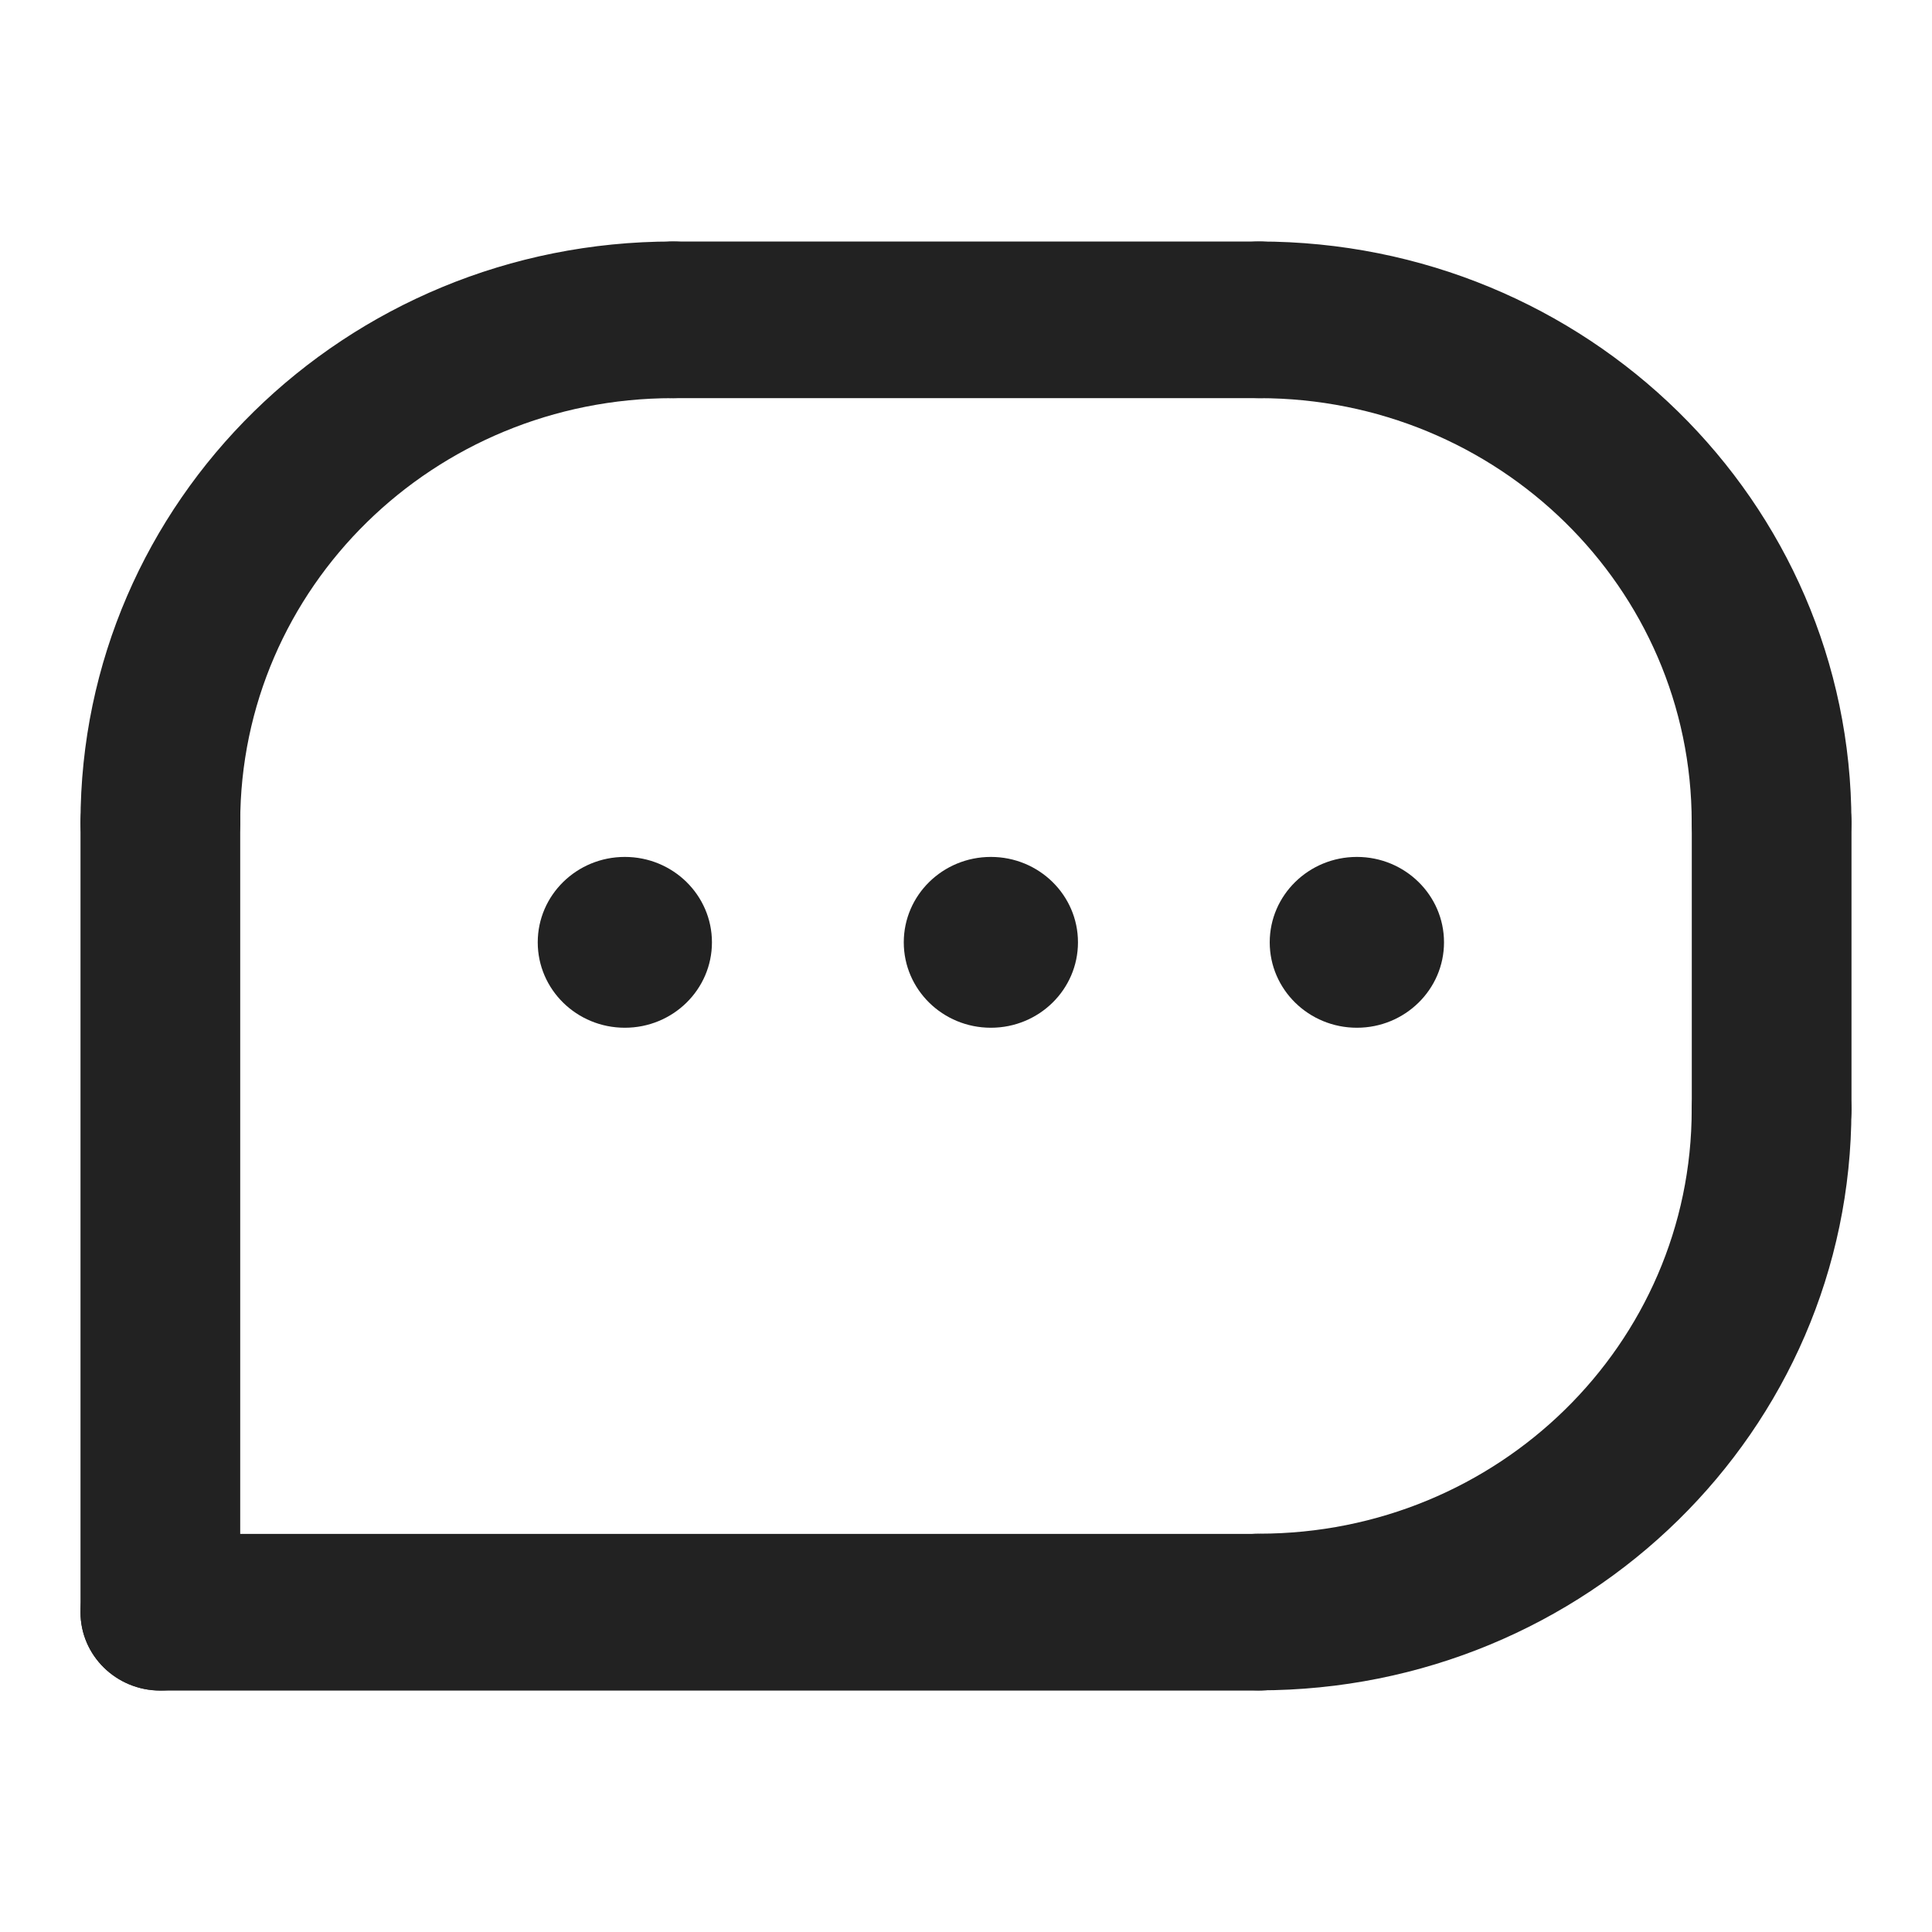
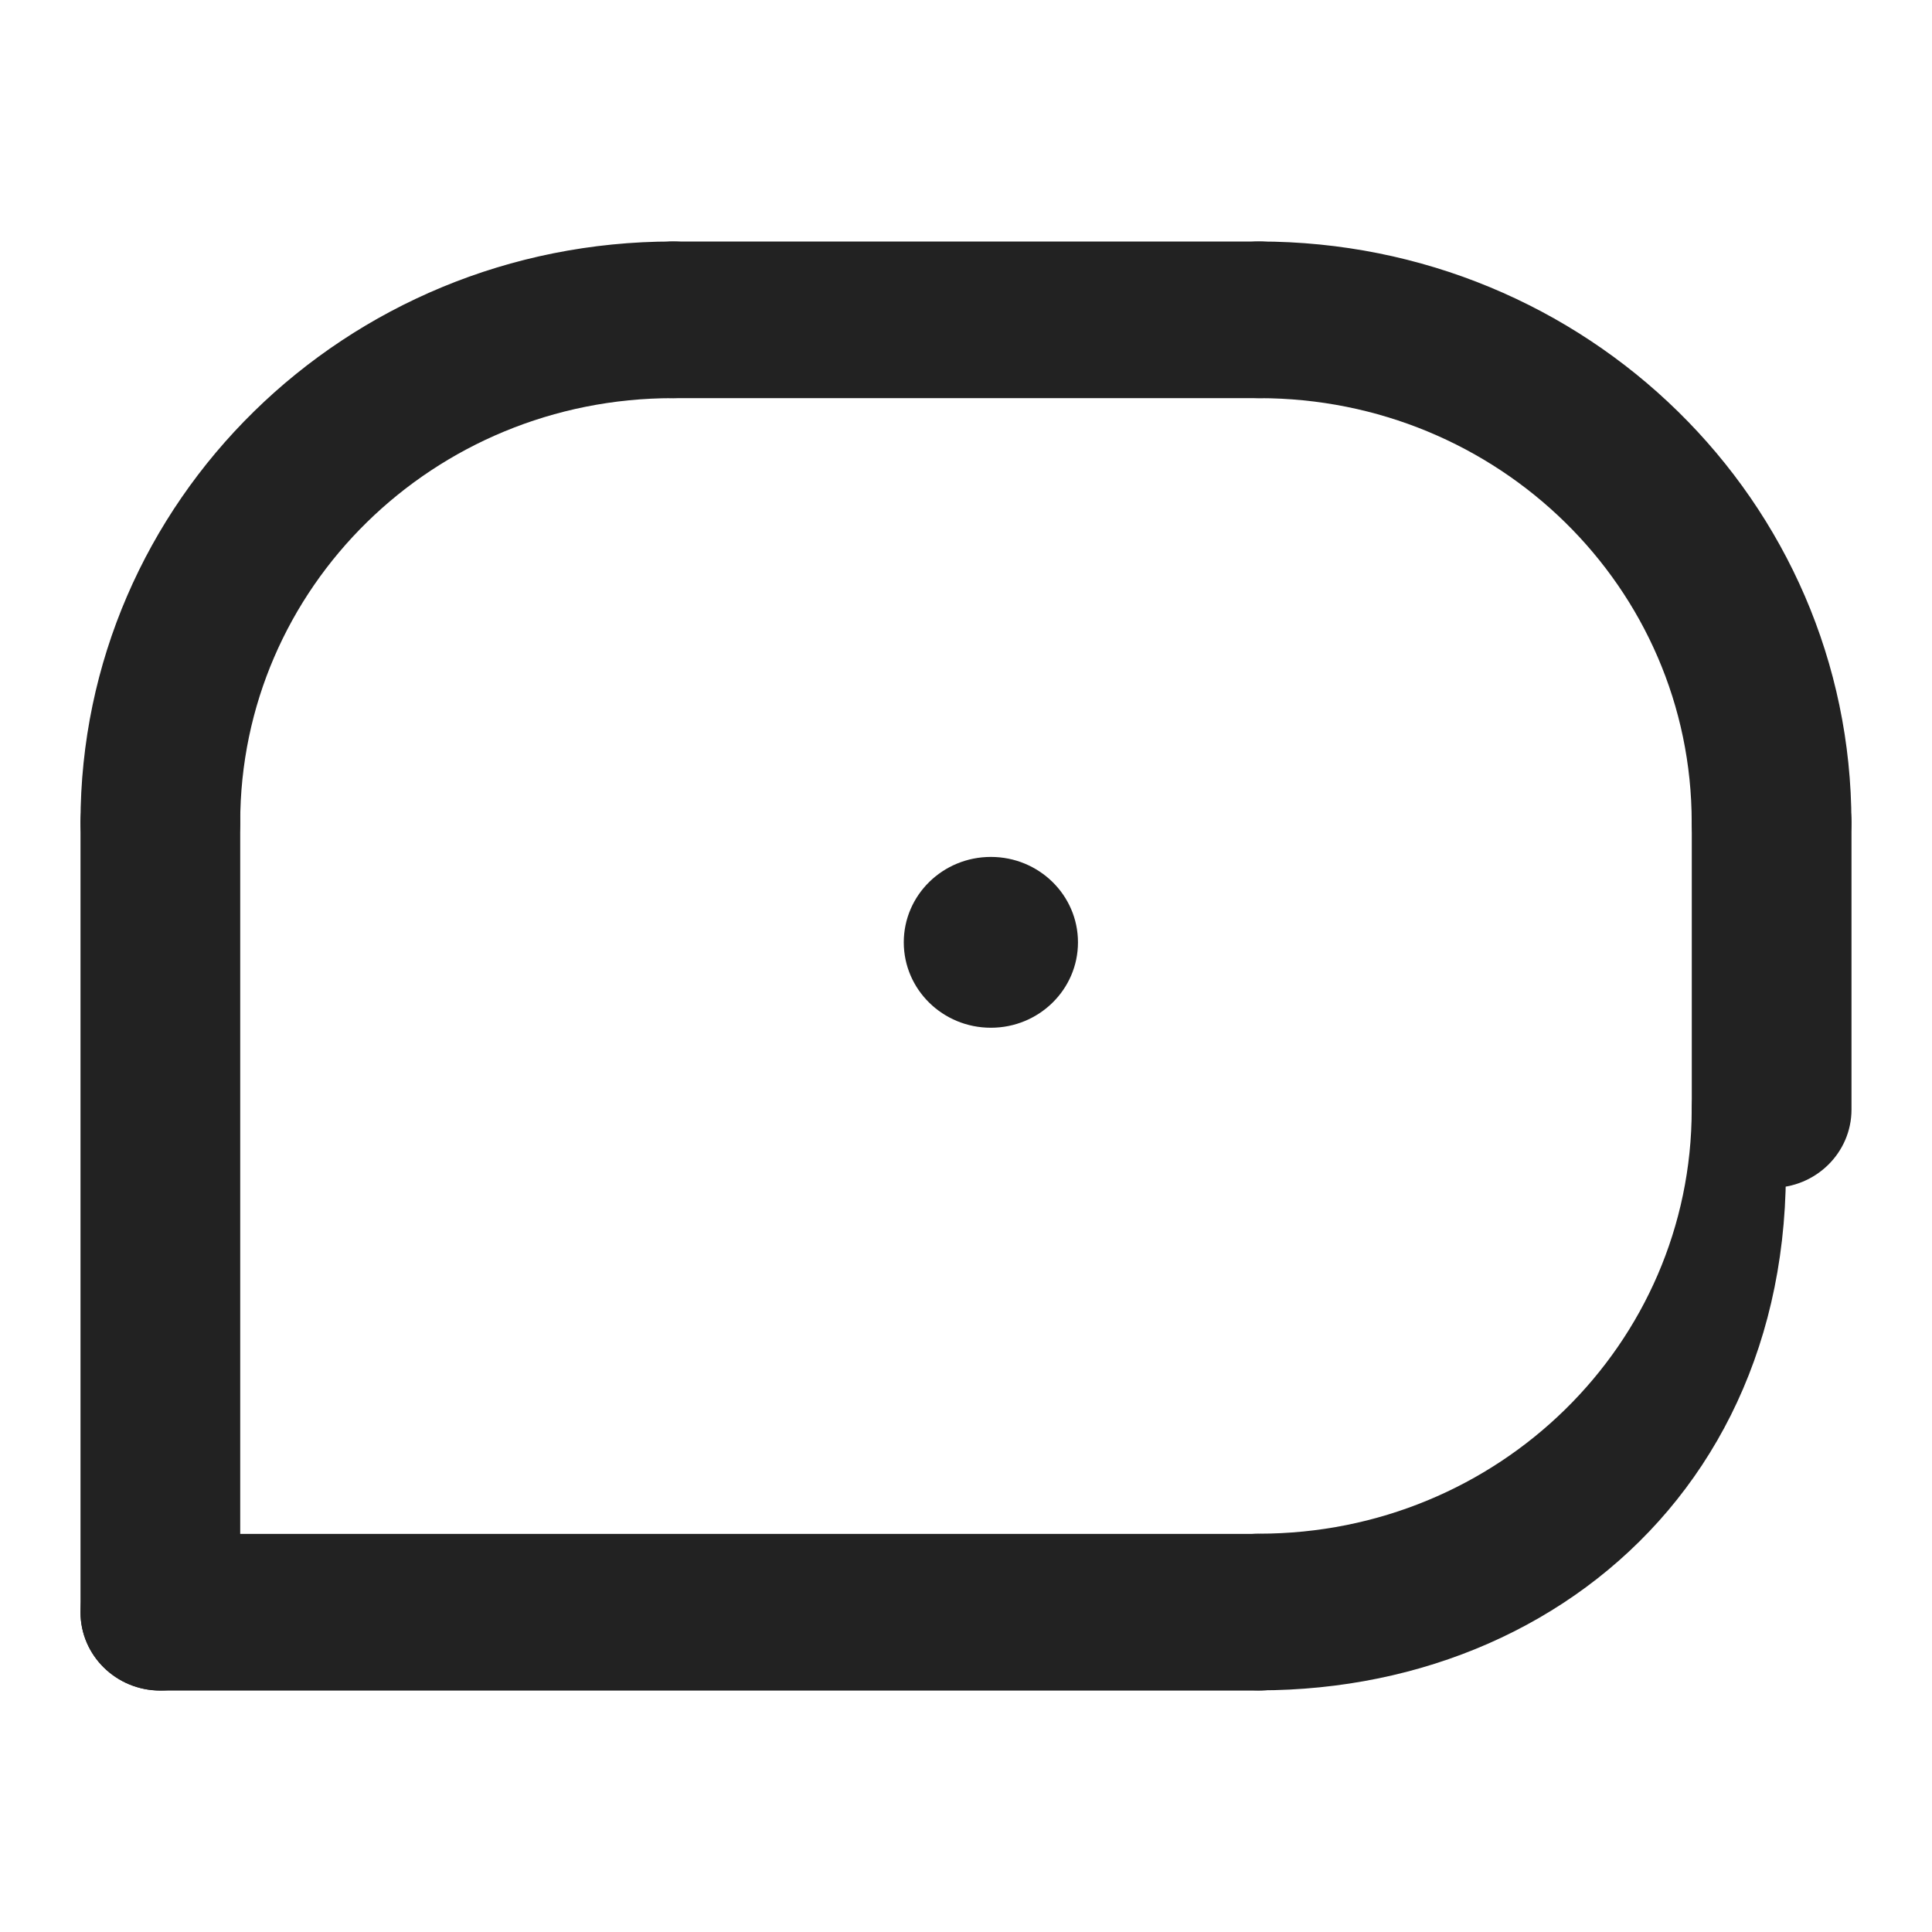
<svg xmlns="http://www.w3.org/2000/svg" width="24" height="24" viewBox="0 0 24 24" fill="none">
  <path fill-rule="evenodd" clip-rule="evenodd" d="M1.992 9.242C2.54 9.242 2.984 9.678 2.984 10.215V20.027C2.984 20.564 2.54 21 1.992 21C1.444 21 1 20.564 1 20.027V10.215C1 9.678 1.444 9.242 1.992 9.242Z" fill="#222222" />
  <path fill-rule="evenodd" clip-rule="evenodd" d="M1 20.028C1 19.49 1.444 19.055 1.992 19.055H15.635C16.183 19.055 16.627 19.49 16.627 20.028C16.627 20.565 16.183 21.001 15.635 21.001H1.992C1.444 21.001 1 20.565 1 20.028Z" fill="#222222" />
  <path fill-rule="evenodd" clip-rule="evenodd" d="M22.008 9.242C22.556 9.242 23 9.678 23 10.215V13.783C23 14.32 22.556 14.756 22.008 14.756C21.46 14.756 21.016 14.32 21.016 13.783V10.215C21.016 9.678 21.46 9.242 22.008 9.242Z" fill="#222222" />
  <path fill-rule="evenodd" clip-rule="evenodd" d="M7.375 3.973C7.375 3.436 7.819 3 8.367 3H15.643C16.191 3 16.635 3.436 16.635 3.973C16.635 4.51 16.191 4.946 15.643 4.946H8.367C7.819 4.946 7.375 4.51 7.375 3.973Z" fill="#222222" />
  <path fill-rule="evenodd" clip-rule="evenodd" d="M8.359 4.946C5.387 4.946 2.984 7.302 2.984 10.217C2.984 10.754 2.54 11.19 1.992 11.19C1.444 11.19 1 10.754 1 10.217C1 6.227 4.291 3 8.359 3C8.907 3 9.351 3.436 9.351 3.973C9.351 4.51 8.907 4.946 8.359 4.946Z" fill="#222222" />
  <path fill-rule="evenodd" clip-rule="evenodd" d="M14.648 3.973C14.648 3.436 15.093 3 15.64 3C19.708 3 22.999 6.227 22.999 10.217C22.999 10.754 22.555 11.19 22.007 11.19C21.459 11.19 21.015 10.754 21.015 10.217C21.015 7.302 18.612 4.946 15.64 4.946C15.093 4.946 14.648 4.51 14.648 3.973Z" fill="#222222" />
-   <path fill-rule="evenodd" clip-rule="evenodd" d="M22.007 12.809C22.555 12.809 22.999 13.244 22.999 13.782C22.999 17.771 19.708 20.998 15.64 20.998C15.093 20.998 14.648 20.563 14.648 20.025C14.648 19.488 15.093 19.052 15.64 19.052C18.612 19.052 21.015 16.696 21.015 13.782C21.015 13.244 21.459 12.809 22.007 12.809Z" fill="#222222" />
-   <path d="M17.938 11.706C17.938 12.292 17.453 12.767 16.856 12.767C16.258 12.767 15.773 12.292 15.773 11.706C15.773 11.12 16.258 10.645 16.856 10.645C17.453 10.645 17.938 11.12 17.938 11.706Z" fill="#222222" />
+   <path fill-rule="evenodd" clip-rule="evenodd" d="M22.007 12.809C22.999 17.771 19.708 20.998 15.64 20.998C15.093 20.998 14.648 20.563 14.648 20.025C14.648 19.488 15.093 19.052 15.64 19.052C18.612 19.052 21.015 16.696 21.015 13.782C21.015 13.244 21.459 12.809 22.007 12.809Z" fill="#222222" />
  <path d="M13.391 11.706C13.391 12.292 12.907 12.767 12.309 12.767C11.711 12.767 11.227 12.292 11.227 11.706C11.227 11.12 11.711 10.645 12.309 10.645C12.907 10.645 13.391 11.12 13.391 11.706Z" fill="#222222" />
-   <path d="M8.844 11.706C8.844 12.292 8.36 12.767 7.762 12.767C7.164 12.767 6.68 12.292 6.68 11.706C6.68 11.12 7.164 10.645 7.762 10.645C8.36 10.645 8.844 11.12 8.844 11.706Z" fill="#222222" />
</svg>